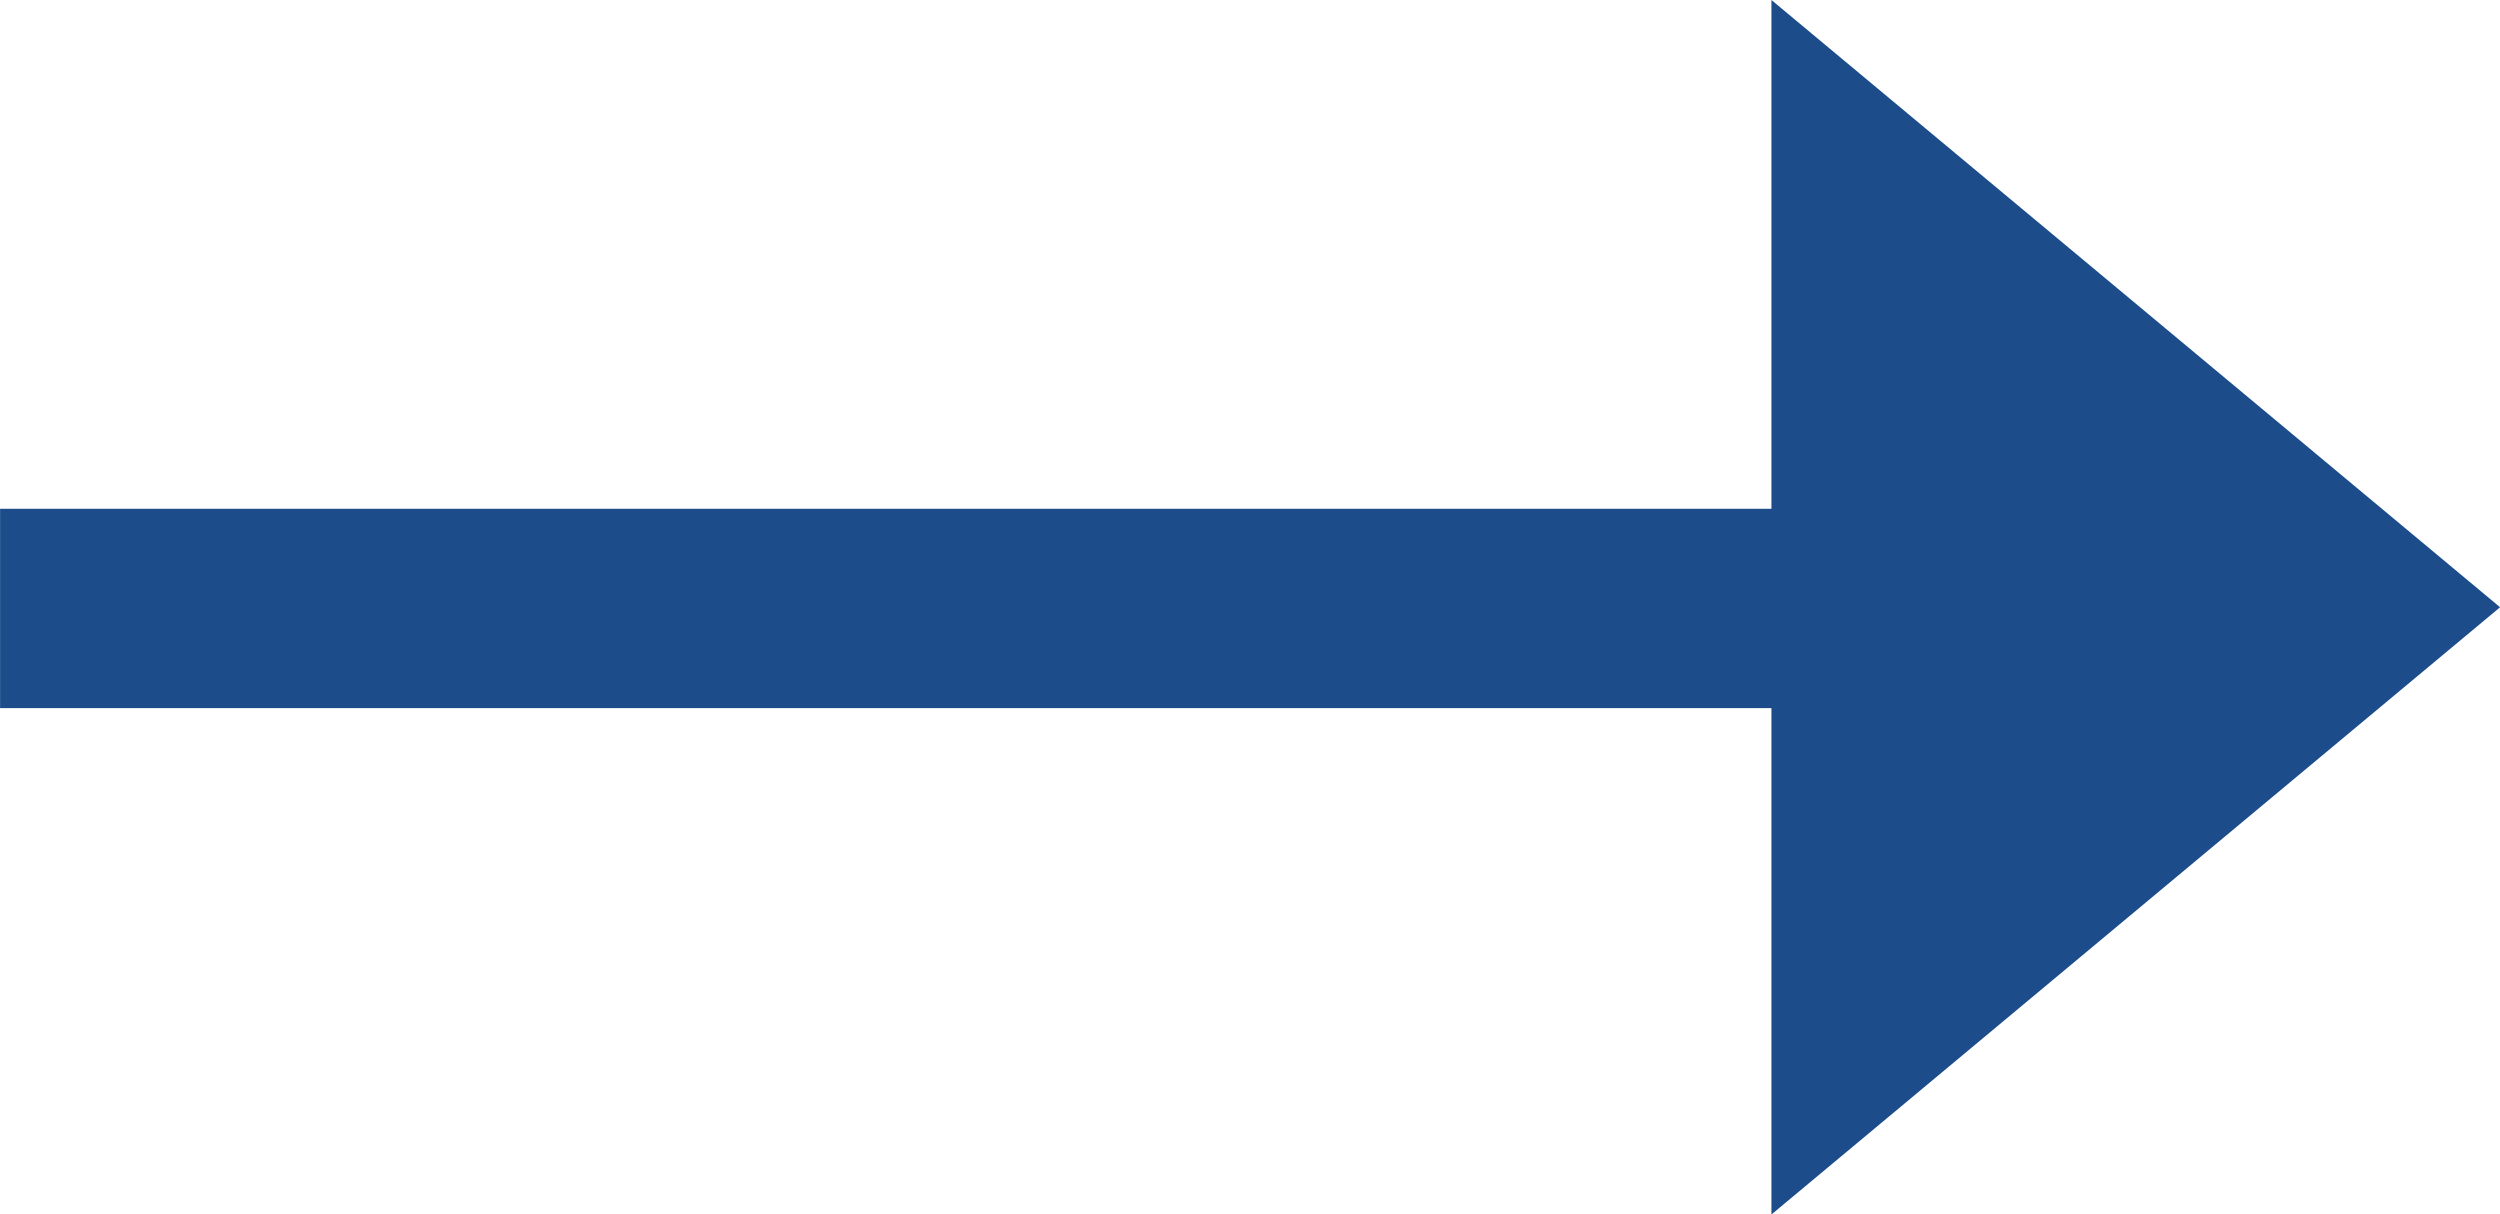
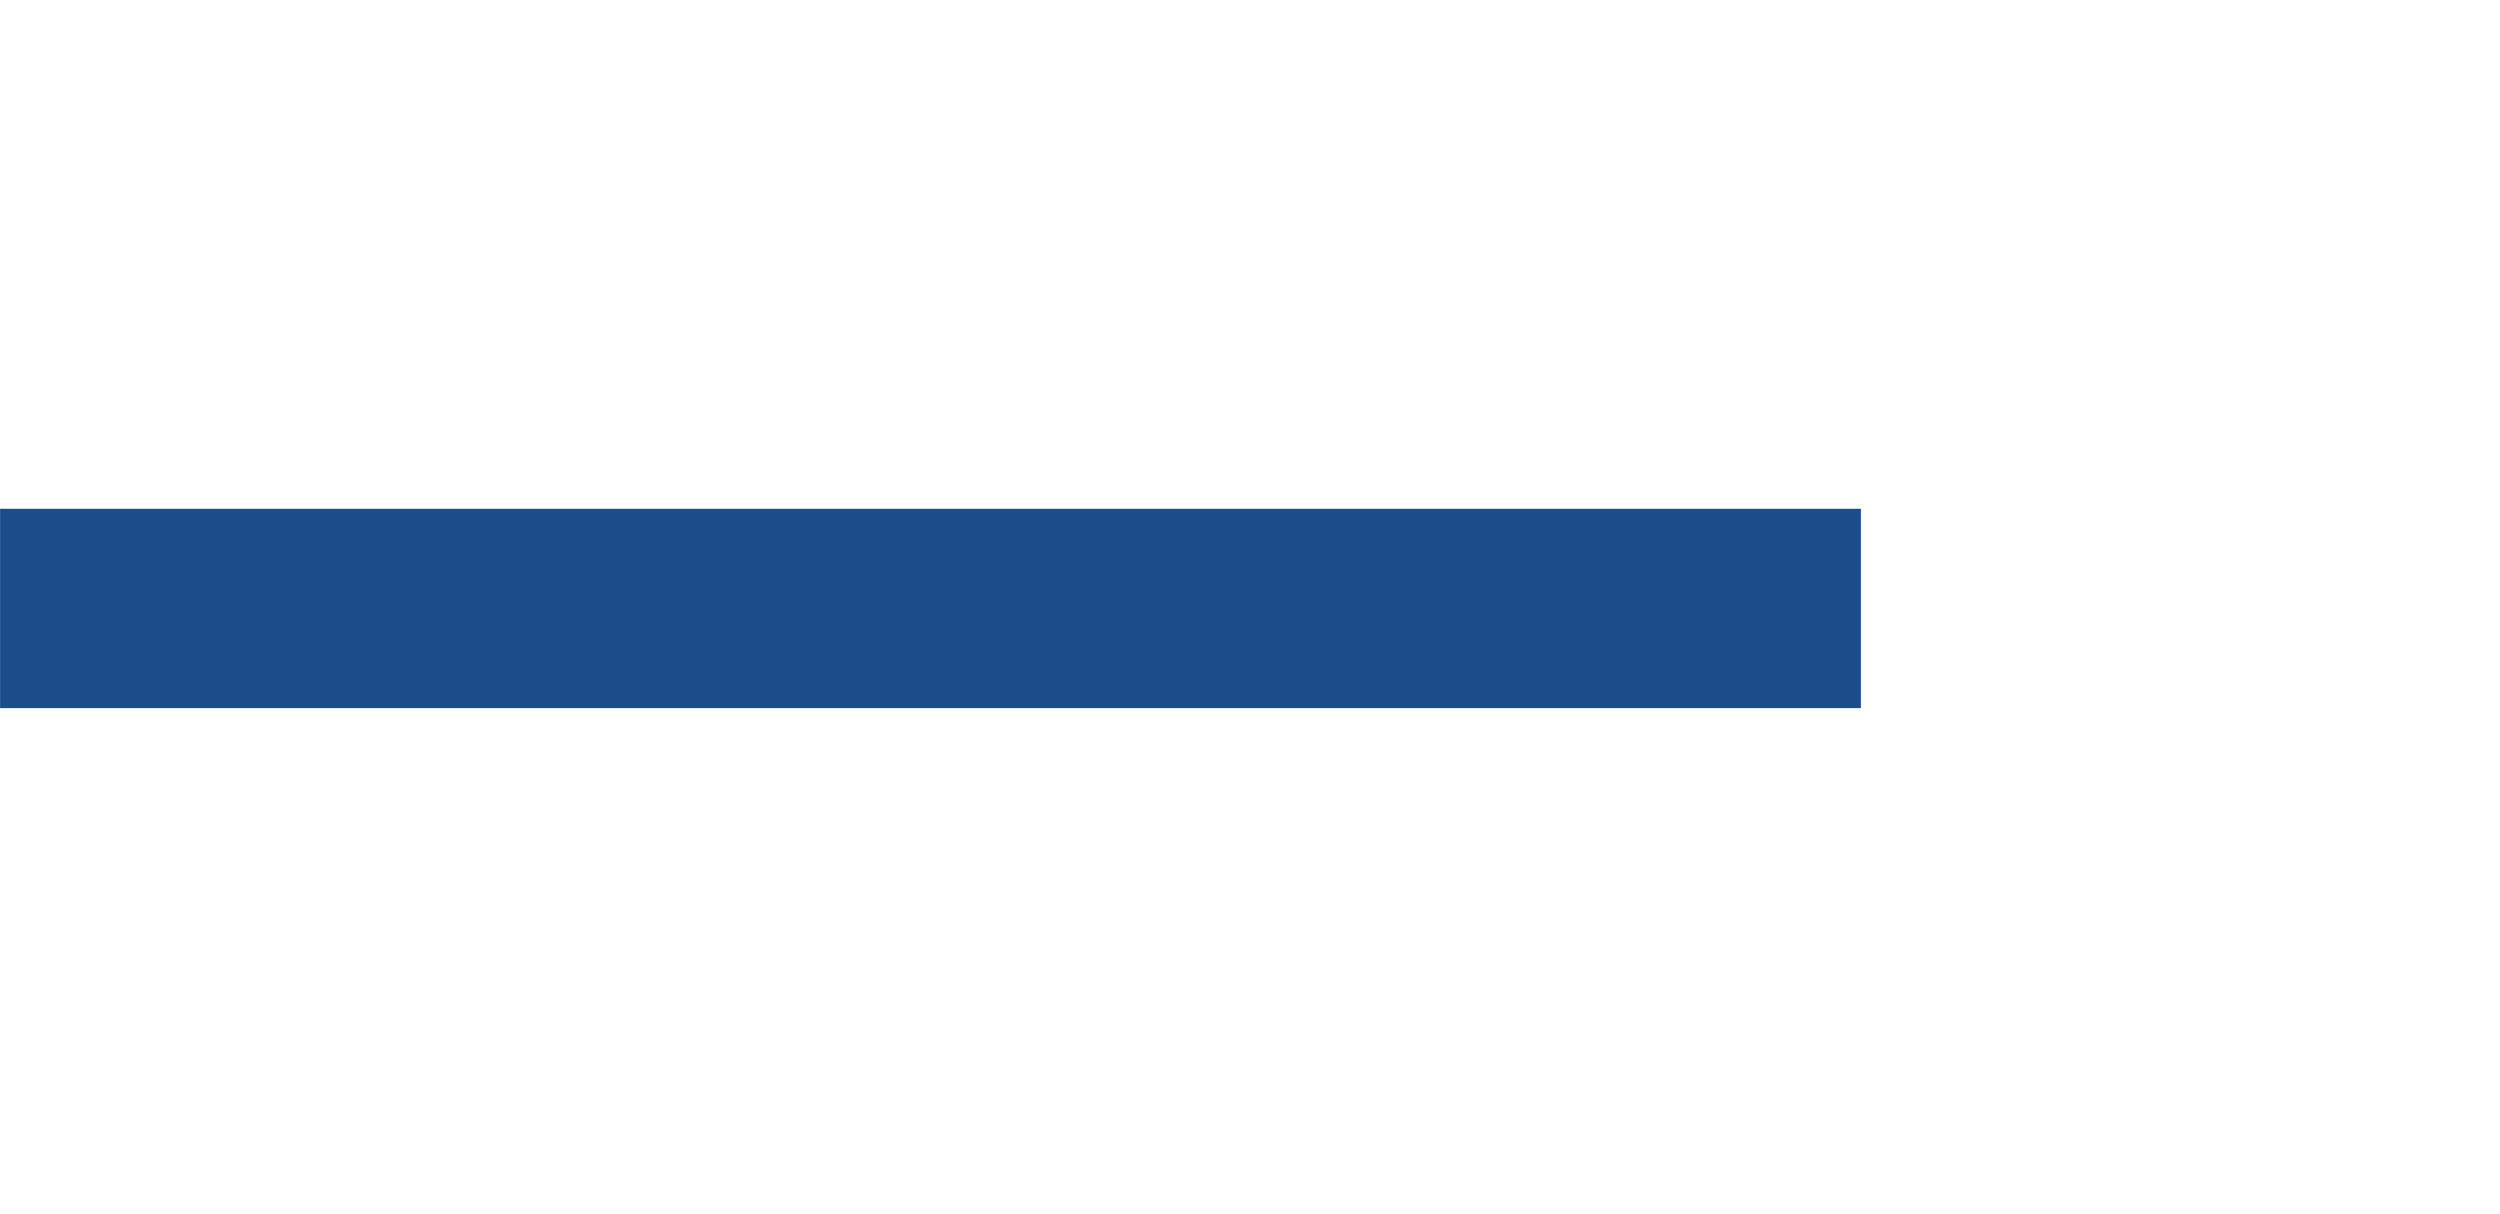
<svg xmlns="http://www.w3.org/2000/svg" width="33.01" height="16.036" viewBox="0 0 33.01 16.036">
  <g id="Group_537" data-name="Group 537" transform="translate(-686.304 -1096.464)">
    <rect id="Rectangle_12" data-name="Rectangle 12" width="24.57" height="2.632" transform="translate(686.305 1103.182)" fill="#1c4d8a" />
-     <path id="arrow_down" data-name="arrow down" d="M8.018,9.621,0,0H16.036Z" transform="translate(709.694 1112.5) rotate(-90)" fill="#1c4d8a" />
  </g>
</svg>